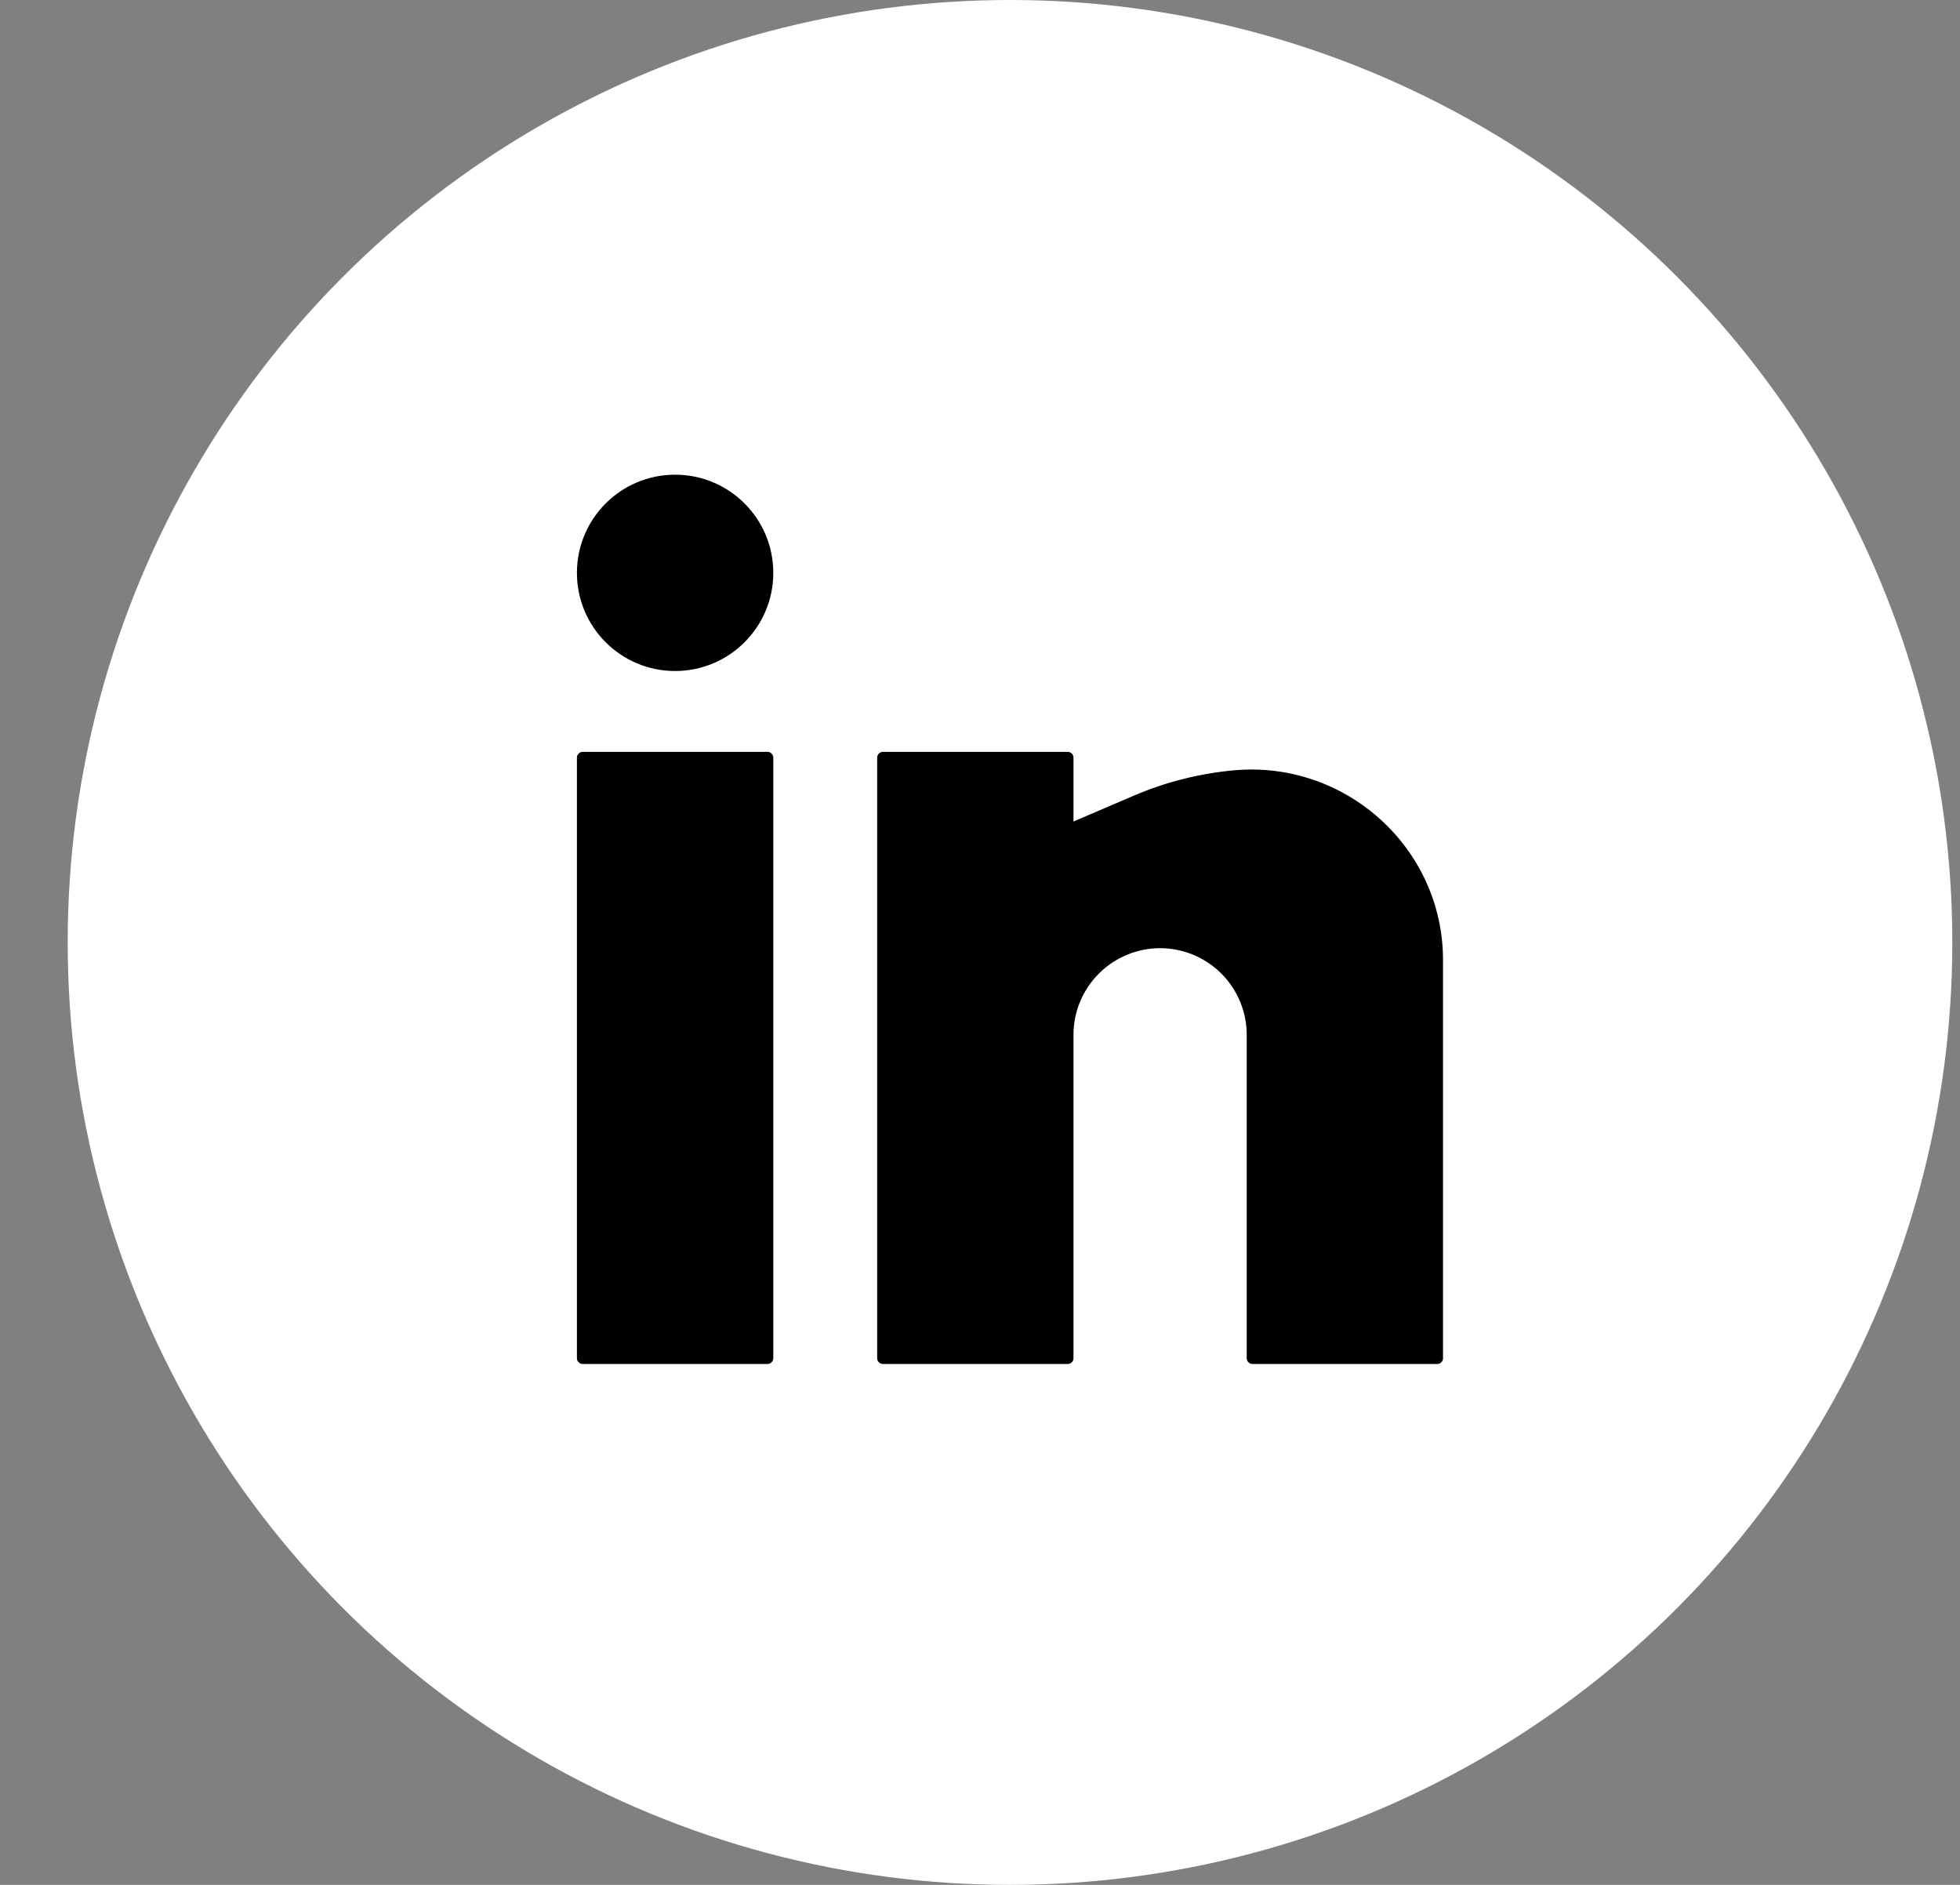
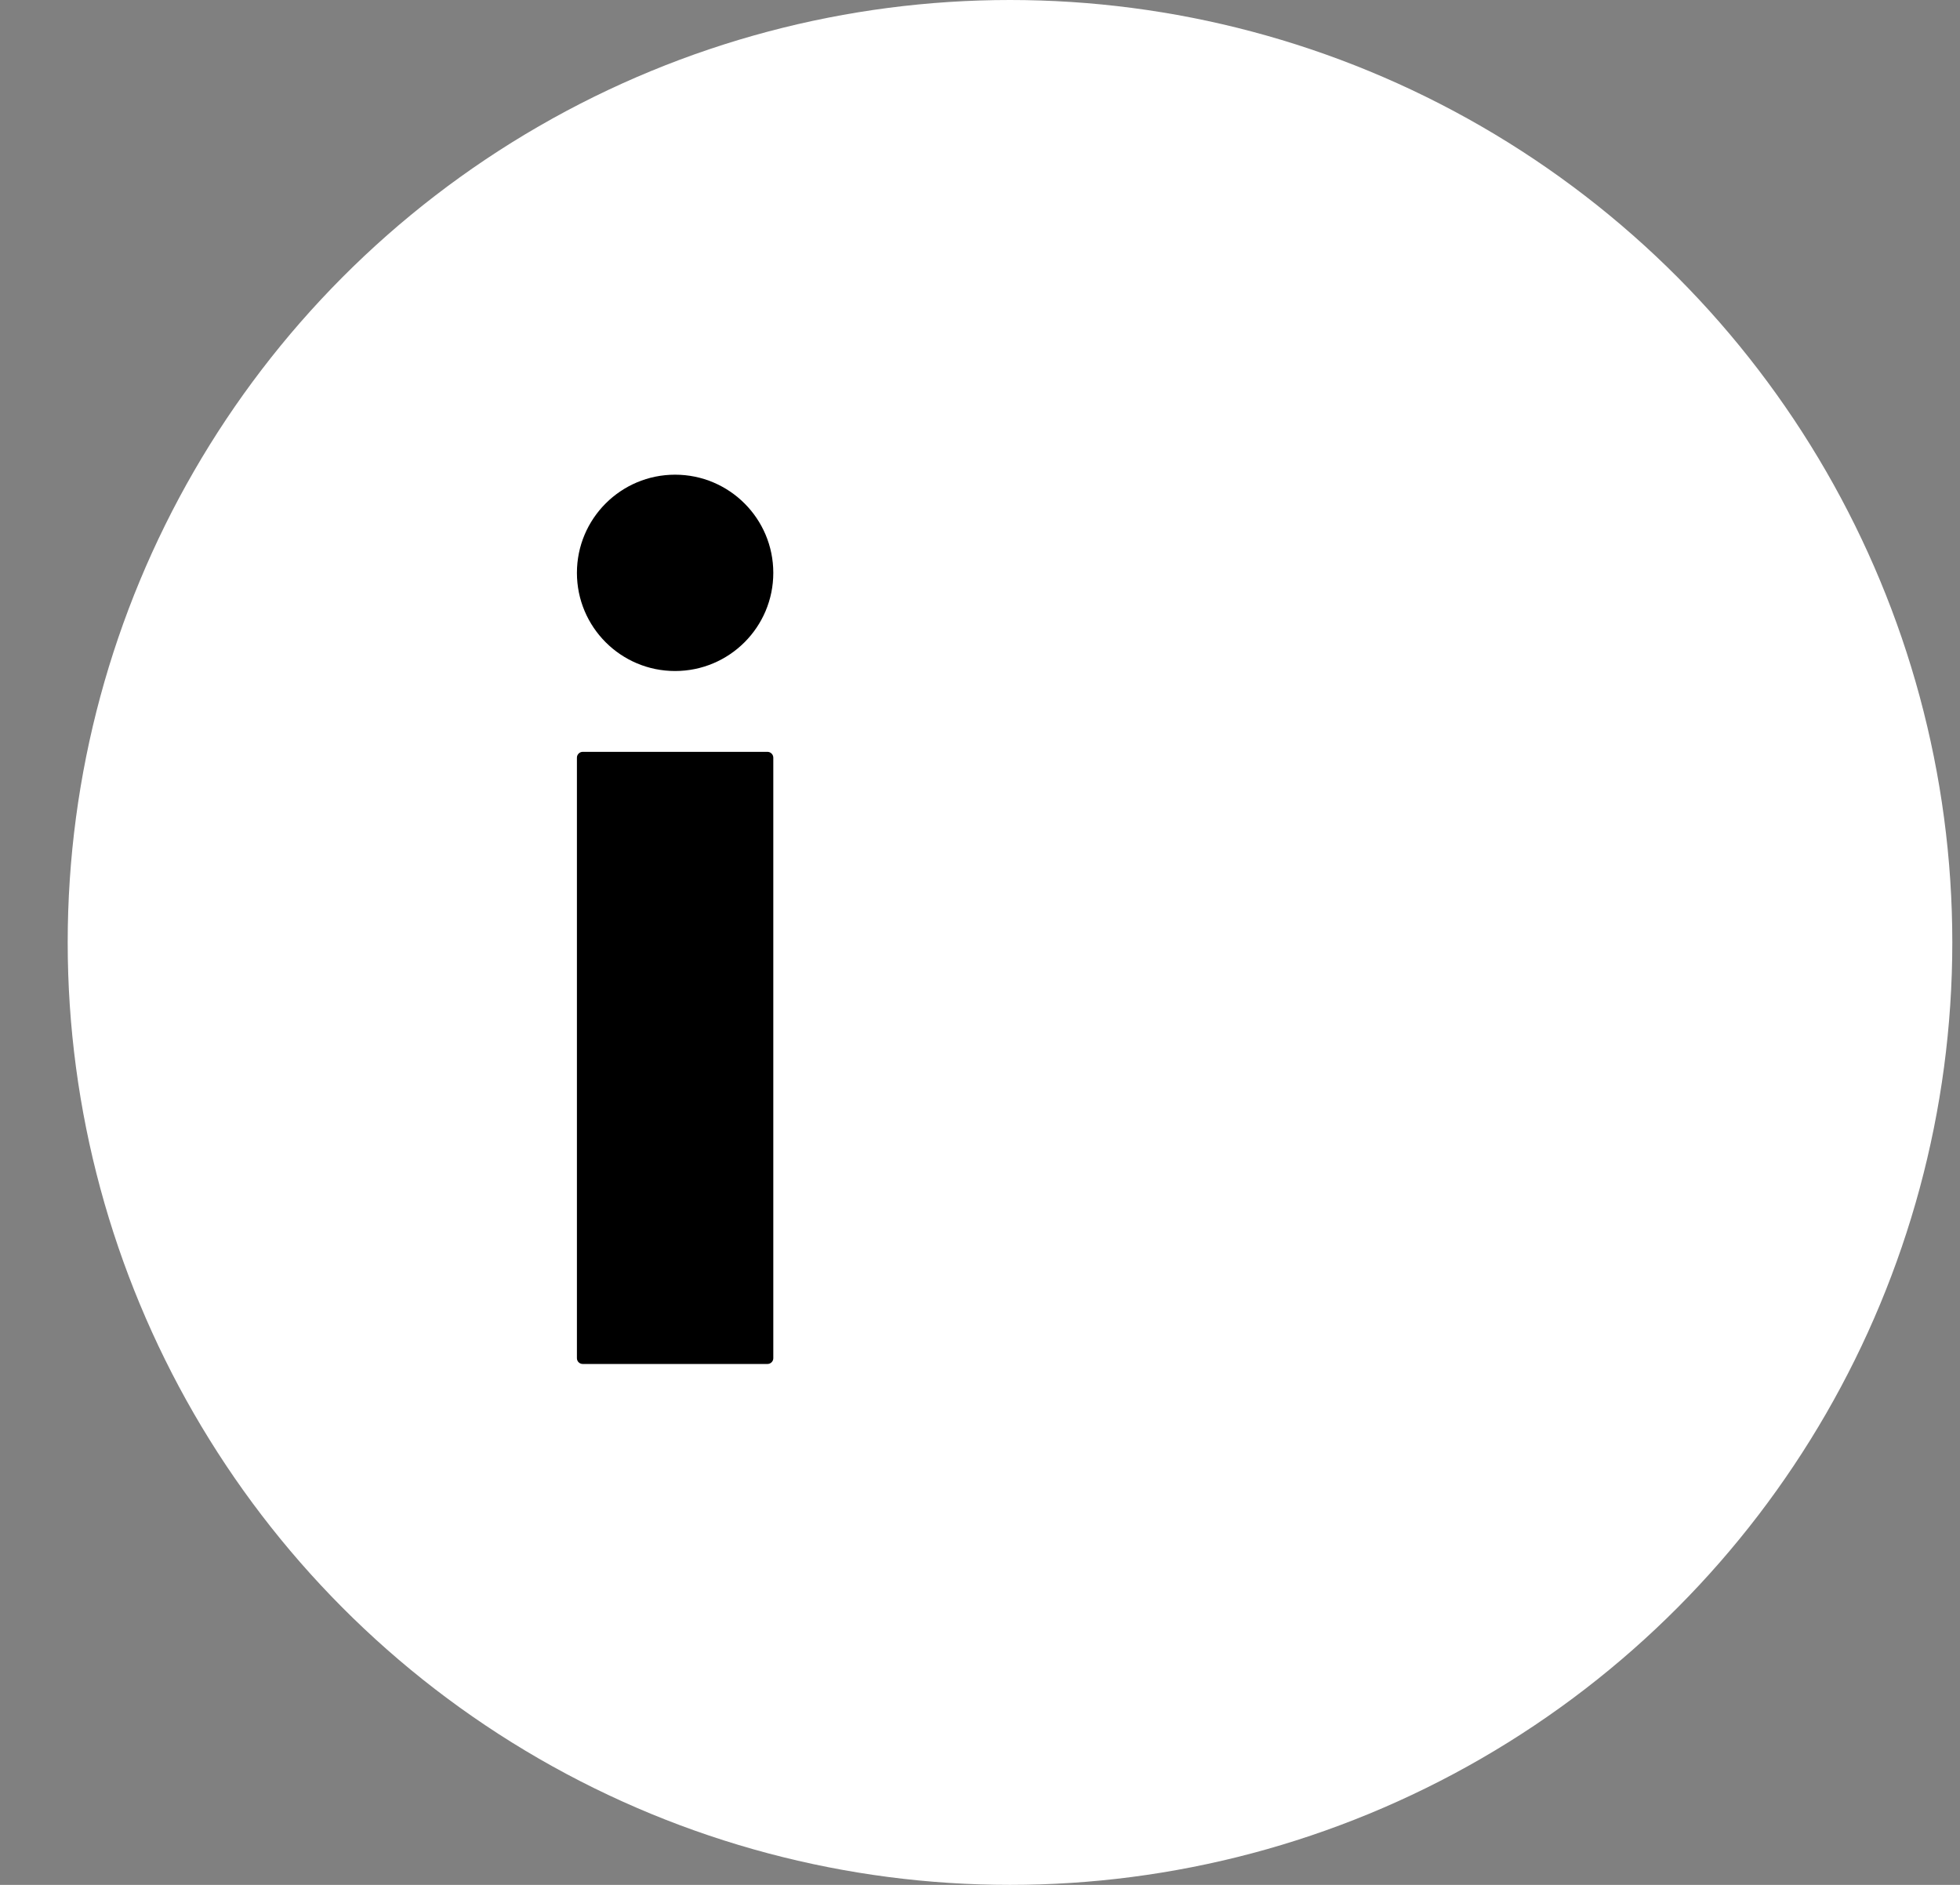
<svg xmlns="http://www.w3.org/2000/svg" width="26" height="25" viewBox="0 0 26 25" fill="none">
  <rect x="0" y="0" width="26" height="25" fill="#808080" stroke="none" />
  <circle cx="13.398" cy="12.5" r="12.5" fill="white" />
  <path d="M8.955 6.296C8.236 6.296 7.653 6.879 7.653 7.598C7.653 8.317 8.236 8.9 8.955 8.9C9.675 8.9 10.258 8.317 10.258 7.598C10.258 6.879 9.675 6.296 8.955 6.296Z" fill="black" />
-   <path d="M7.73 9.972C7.688 9.972 7.653 10.007 7.653 10.049V18.015C7.653 18.057 7.688 18.091 7.73 18.091H10.181C10.223 18.091 10.258 18.057 10.258 18.015V10.049C10.258 10.007 10.223 9.972 10.181 9.972H7.73Z" fill="black" />
-   <path d="M11.713 9.972C11.671 9.972 11.636 10.007 11.636 10.049V18.015C11.636 18.057 11.671 18.091 11.713 18.091H14.164C14.206 18.091 14.24 18.057 14.24 18.015V13.725C14.24 13.421 14.361 13.129 14.577 12.913C14.792 12.698 15.085 12.576 15.389 12.576C15.694 12.576 15.986 12.698 16.202 12.913C16.417 13.129 16.538 13.421 16.538 13.725V18.015C16.538 18.057 16.572 18.091 16.615 18.091H19.066C19.108 18.091 19.142 18.057 19.142 18.015V12.733C19.142 11.246 17.849 10.083 16.369 10.217C15.913 10.259 15.462 10.372 15.041 10.553L14.24 10.896V10.049C14.24 10.007 14.206 9.972 14.164 9.972H11.713Z" fill="black" />
+   <path d="M7.73 9.972C7.688 9.972 7.653 10.007 7.653 10.049V18.015C7.653 18.057 7.688 18.091 7.73 18.091H10.181C10.223 18.091 10.258 18.057 10.258 18.015V10.049C10.258 10.007 10.223 9.972 10.181 9.972Z" fill="black" />
</svg>